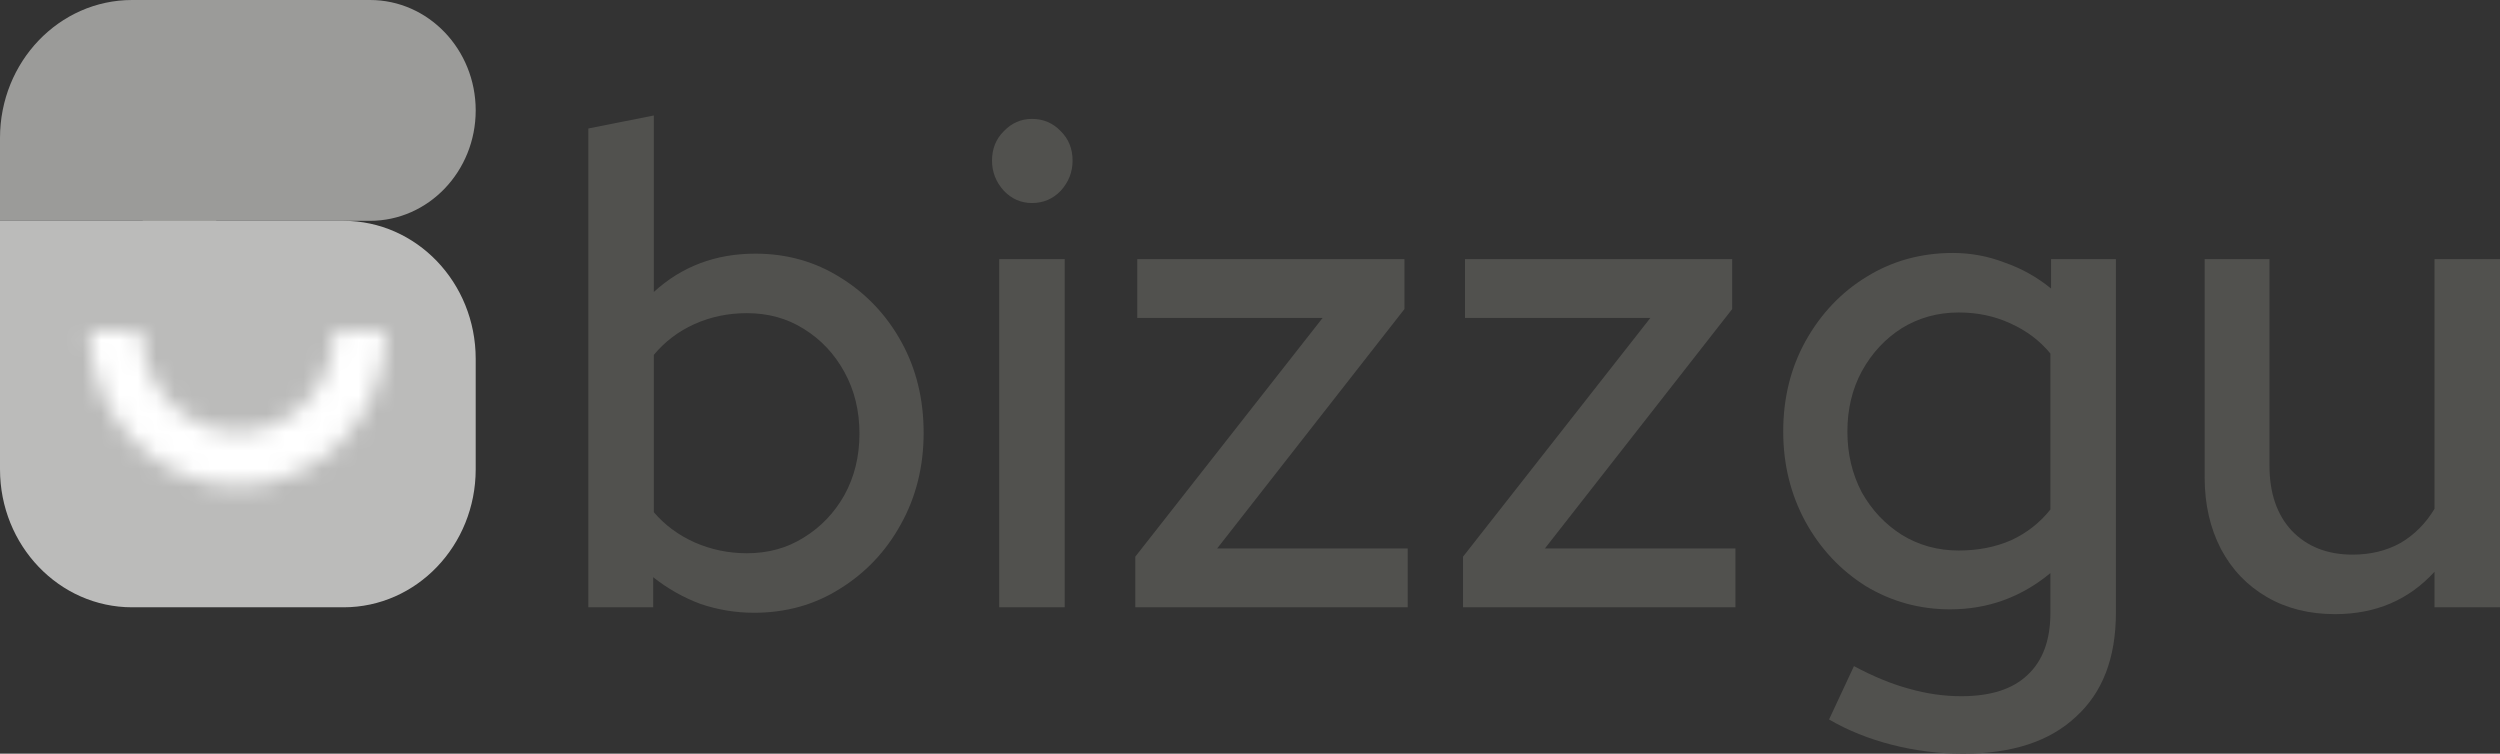
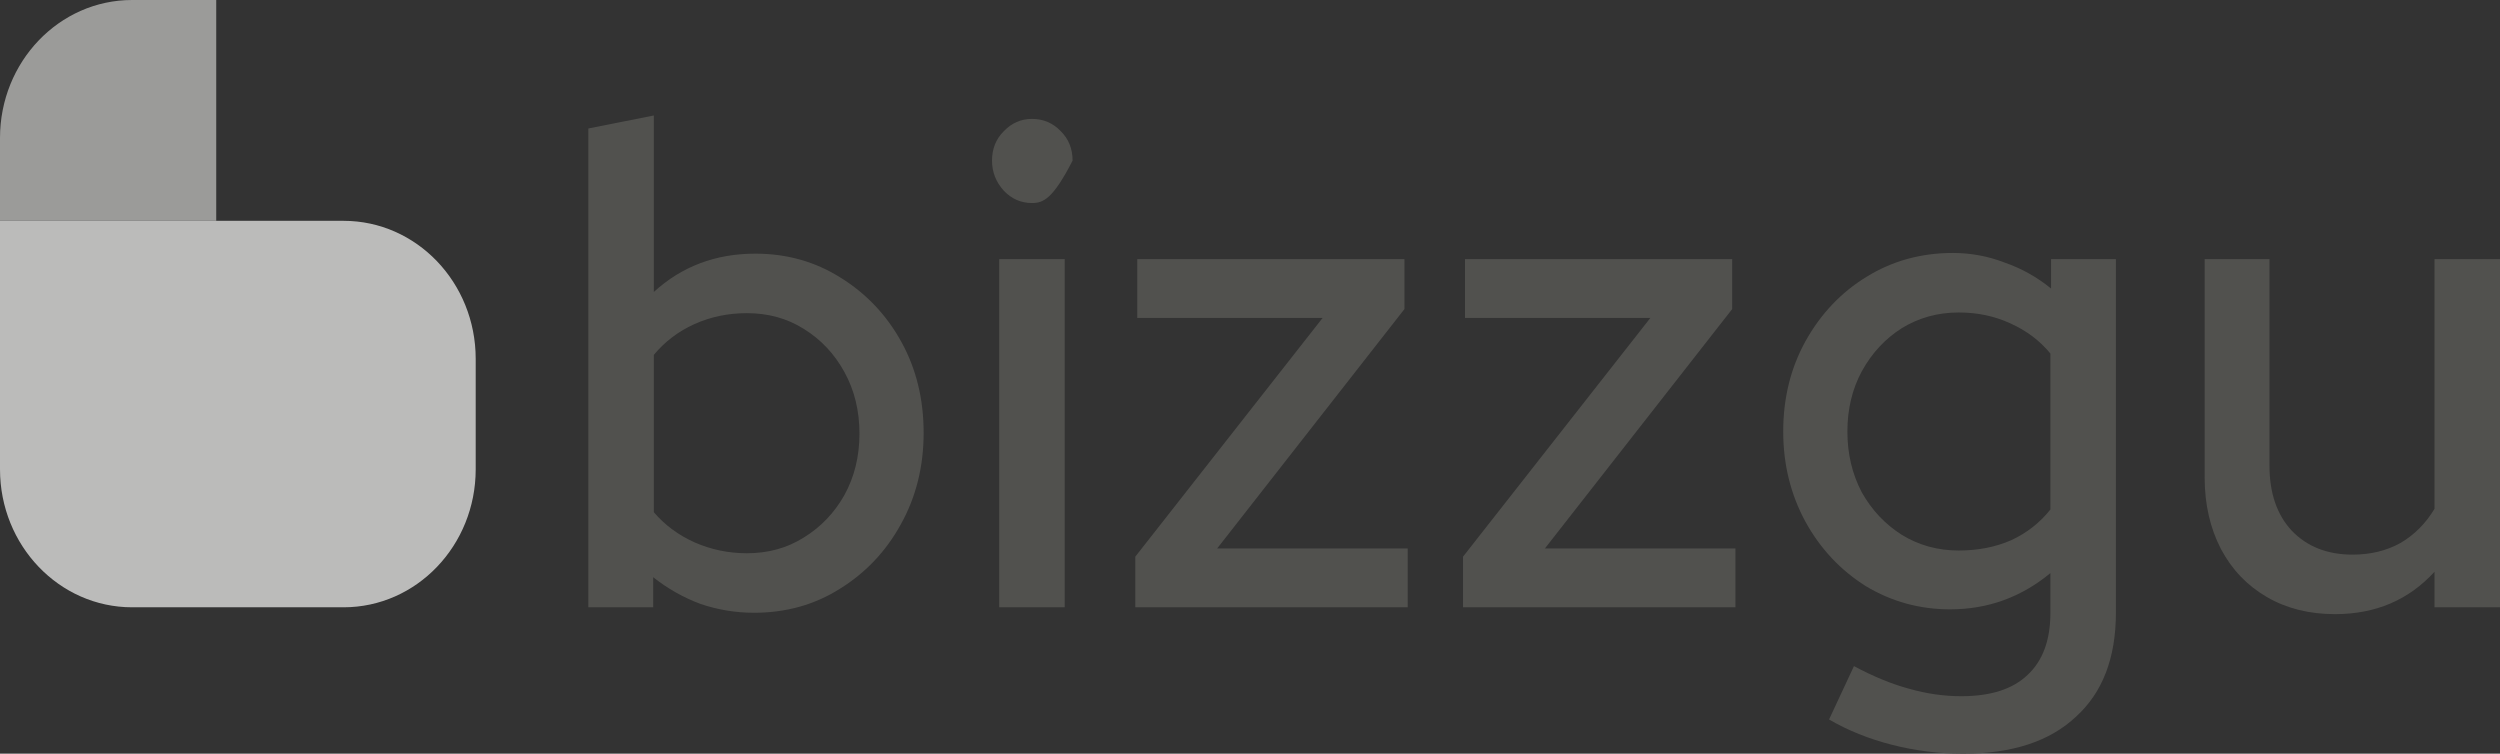
<svg xmlns="http://www.w3.org/2000/svg" width="136" height="41" viewBox="0 0 136 41" fill="none">
  <rect x="0" y="0" width="136" height="41" fill="#333333" stroke="none" />
  <path d="M0 7.508C0 3.362 3.218 0 7.188 0H11.763V12.013H0V7.508Z" fill="#9B9B99" />
-   <path d="M20.128 0H7.763V12.013H20.128C23.303 12.013 25.878 9.324 25.878 6.007C25.878 2.689 23.303 0 20.128 0Z" fill="#9B9B99" />
  <path d="M18.69 12.013H0V25.529C0 29.675 3.218 33.037 7.188 33.037H18.69C22.66 33.037 25.878 29.675 25.878 25.529V19.522C25.878 15.375 22.66 12.013 18.69 12.013Z" fill="#BBBBBA" />
  <path d="M32.006 33.037V6.989L35.568 6.282V15.883C37.088 14.493 38.929 13.799 41.09 13.799C42.8 13.799 44.344 14.233 45.722 15.101C47.123 15.969 48.227 17.135 49.035 18.599C49.842 20.063 50.246 21.712 50.246 23.548C50.246 25.384 49.83 27.046 48.999 28.534C48.192 29.998 47.087 31.164 45.686 32.032C44.309 32.9 42.753 33.334 41.019 33.334C40.022 33.334 39.048 33.173 38.098 32.851C37.172 32.504 36.316 32.02 35.533 31.399V33.037H32.006ZM40.627 30.097C41.791 30.097 42.824 29.812 43.727 29.241C44.653 28.671 45.389 27.902 45.935 26.934C46.482 25.942 46.755 24.826 46.755 23.585C46.755 22.345 46.482 21.229 45.935 20.236C45.389 19.244 44.653 18.462 43.727 17.892C42.824 17.321 41.791 17.036 40.627 17.036C39.606 17.036 38.656 17.235 37.777 17.631C36.898 18.028 36.162 18.587 35.568 19.306V27.864C36.162 28.559 36.898 29.105 37.777 29.502C38.68 29.899 39.63 30.097 40.627 30.097Z" fill="#51514E" />
-   <path d="M54.358 33.037V14.096H57.92V33.037H54.358ZM56.139 11.045C55.545 11.045 55.035 10.822 54.607 10.375C54.18 9.904 53.966 9.358 53.966 8.738C53.966 8.093 54.18 7.56 54.607 7.138C55.035 6.691 55.545 6.468 56.139 6.468C56.757 6.468 57.279 6.691 57.707 7.138C58.134 7.56 58.348 8.093 58.348 8.738C58.348 9.358 58.134 9.904 57.707 10.375C57.279 10.822 56.757 11.045 56.139 11.045Z" fill="#51514E" />
+   <path d="M54.358 33.037V14.096H57.92V33.037H54.358ZM56.139 11.045C55.545 11.045 55.035 10.822 54.607 10.375C54.18 9.904 53.966 9.358 53.966 8.738C53.966 8.093 54.18 7.56 54.607 7.138C55.035 6.691 55.545 6.468 56.139 6.468C56.757 6.468 57.279 6.691 57.707 7.138C58.134 7.56 58.348 8.093 58.348 8.738C57.279 10.822 56.757 11.045 56.139 11.045Z" fill="#51514E" />
  <path d="M61.76 33.037V30.283L71.949 17.297H61.867V14.096H76.402V16.813L66.213 29.837H76.58V33.037H61.76Z" fill="#51514E" />
  <path d="M79.589 33.037V30.283L89.778 17.297H79.696V14.096H94.231V16.813L84.042 29.837H94.409V33.037H79.589Z" fill="#51514E" />
  <path d="M106.804 41C105.474 41 104.18 40.839 102.921 40.516C101.662 40.194 100.522 39.735 99.501 39.139L100.855 36.237C101.923 36.808 102.921 37.217 103.847 37.465C104.797 37.738 105.747 37.874 106.697 37.874C108.288 37.874 109.488 37.49 110.295 36.721C111.126 35.952 111.542 34.823 111.542 33.334V31.176C109.951 32.491 108.134 33.148 106.091 33.148C104.429 33.148 102.897 32.727 101.496 31.883C100.118 31.015 99.026 29.849 98.218 28.385C97.411 26.897 97.007 25.26 97.007 23.474C97.007 21.663 97.411 20.025 98.218 18.562C99.049 17.073 100.154 15.907 101.531 15.064C102.933 14.196 104.5 13.761 106.234 13.761C107.208 13.761 108.146 13.935 109.048 14.282C109.975 14.605 110.818 15.076 111.578 15.697V14.096H115.105V33.334C115.105 35.791 114.38 37.676 112.931 38.991C111.506 40.33 109.464 41 106.804 41ZM106.555 29.948C107.6 29.948 108.55 29.762 109.405 29.39C110.26 28.993 110.972 28.435 111.542 27.716V19.232C110.972 18.537 110.248 17.991 109.369 17.594C108.514 17.197 107.576 16.999 106.555 16.999C105.415 16.999 104.381 17.284 103.455 17.855C102.553 18.425 101.828 19.207 101.282 20.199C100.76 21.166 100.498 22.258 100.498 23.474C100.498 24.689 100.76 25.793 101.282 26.785C101.828 27.753 102.553 28.522 103.455 29.093C104.381 29.663 105.415 29.948 106.555 29.948Z" fill="#51514E" />
  <path d="M127.023 33.409C125.621 33.409 124.386 33.099 123.318 32.479C122.249 31.858 121.418 30.99 120.824 29.874C120.23 28.733 119.933 27.43 119.933 25.967V14.096H123.46V25.334C123.46 26.823 123.864 28.001 124.671 28.869C125.503 29.737 126.607 30.172 127.985 30.172C128.958 30.172 129.825 29.961 130.585 29.539C131.345 29.093 131.963 28.472 132.438 27.678V14.096H136V33.037H132.438V31.102C131.036 32.64 129.231 33.409 127.023 33.409Z" fill="#51514E" />
  <mask id="path-4-inside-1_689_1899" fill="white">
    <path d="M4.888 18.02C4.888 20.25 5.736 22.389 7.246 23.966C8.756 25.544 10.803 26.43 12.939 26.43C15.074 26.43 17.122 25.544 18.632 23.966C20.142 22.389 20.99 20.25 20.99 18.02L18.172 18.02C18.172 19.47 17.62 20.86 16.639 21.885C15.658 22.91 14.327 23.486 12.939 23.486C11.551 23.486 10.22 22.91 9.238 21.885C8.257 20.86 7.706 19.47 7.706 18.02L4.888 18.02Z" />
  </mask>
-   <path d="M4.888 18.02L4.888 8.02L-5.112 8.02L-5.112 18.02L4.888 18.02ZM20.99 18.02L30.99 18.02L30.99 8.02L20.99 8.02L20.99 18.02ZM18.172 18.02L18.172 8.02L8.172 8.02L8.172 18.02L18.172 18.02ZM7.706 18.02L17.706 18.02V8.02L7.706 8.02L7.706 18.02ZM-5.112 18.02C-5.112 22.765 -3.312 27.399 0.022 30.882L14.469 17.051C14.784 17.379 14.888 17.735 14.888 18.02L-5.112 18.02ZM0.022 30.882C3.371 34.379 8.007 36.429 12.939 36.429L12.939 16.43C13.6 16.43 14.14 16.708 14.469 17.051L0.022 30.882ZM12.939 36.429C17.87 36.429 22.507 34.379 25.855 30.882L11.408 17.051C11.737 16.708 12.278 16.43 12.939 16.43L12.939 36.429ZM25.855 30.882C29.189 27.399 30.99 22.765 30.99 18.02L10.99 18.02C10.99 17.735 11.094 17.379 11.408 17.051L25.855 30.882ZM20.99 8.02L18.172 8.02L18.172 28.02L20.99 28.02L20.99 8.02ZM8.172 18.02C8.172 16.955 8.573 15.85 9.416 14.97L23.862 28.801C26.668 25.87 28.172 21.985 28.172 18.02L8.172 18.02ZM9.416 14.97C10.273 14.075 11.53 13.486 12.939 13.486L12.939 33.486C17.123 33.486 21.043 31.746 23.862 28.801L9.416 14.97ZM12.939 13.486C14.347 13.486 15.605 14.075 16.462 14.97L2.015 28.801C4.835 31.746 8.755 33.486 12.939 33.486L12.939 13.486ZM16.462 14.97C17.305 15.85 17.706 16.955 17.706 18.02L-2.294 18.02C-2.294 21.985 -0.791 25.87 2.015 28.801L16.462 14.97ZM7.706 8.02H4.888L4.888 28.02H7.706L7.706 8.02Z" fill="white" mask="url(#path-4-inside-1_689_1899)" />
</svg>